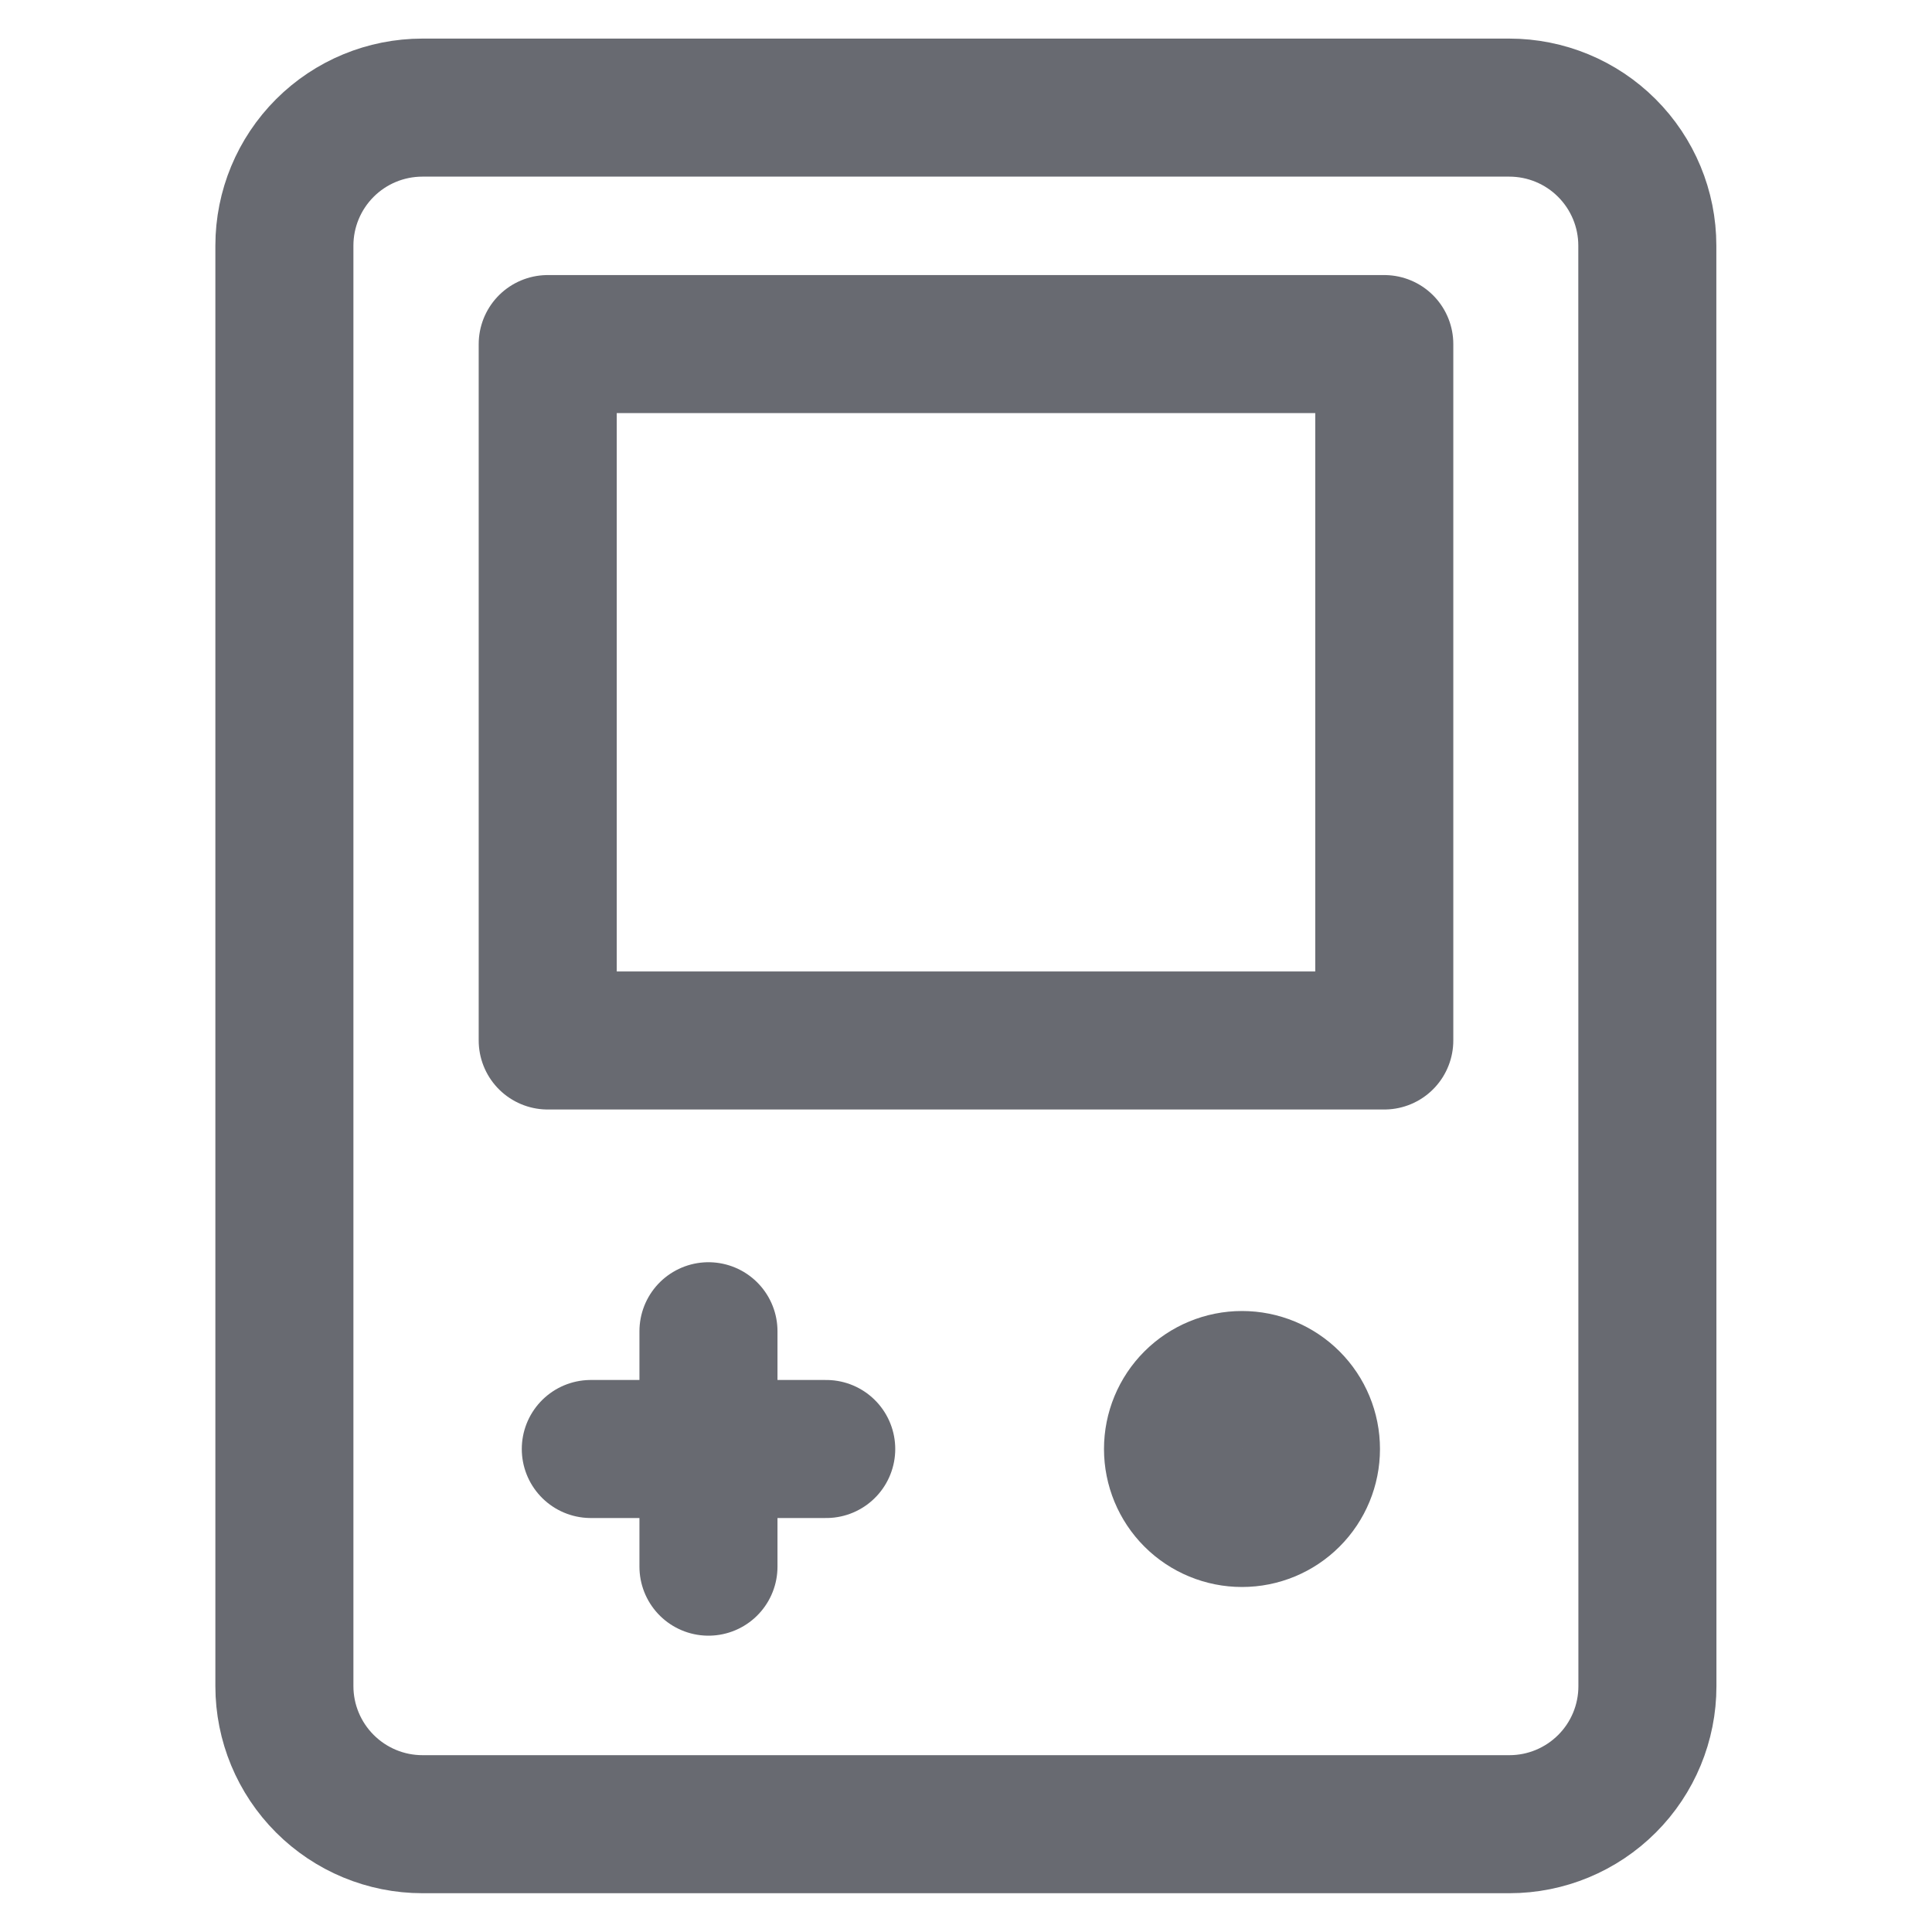
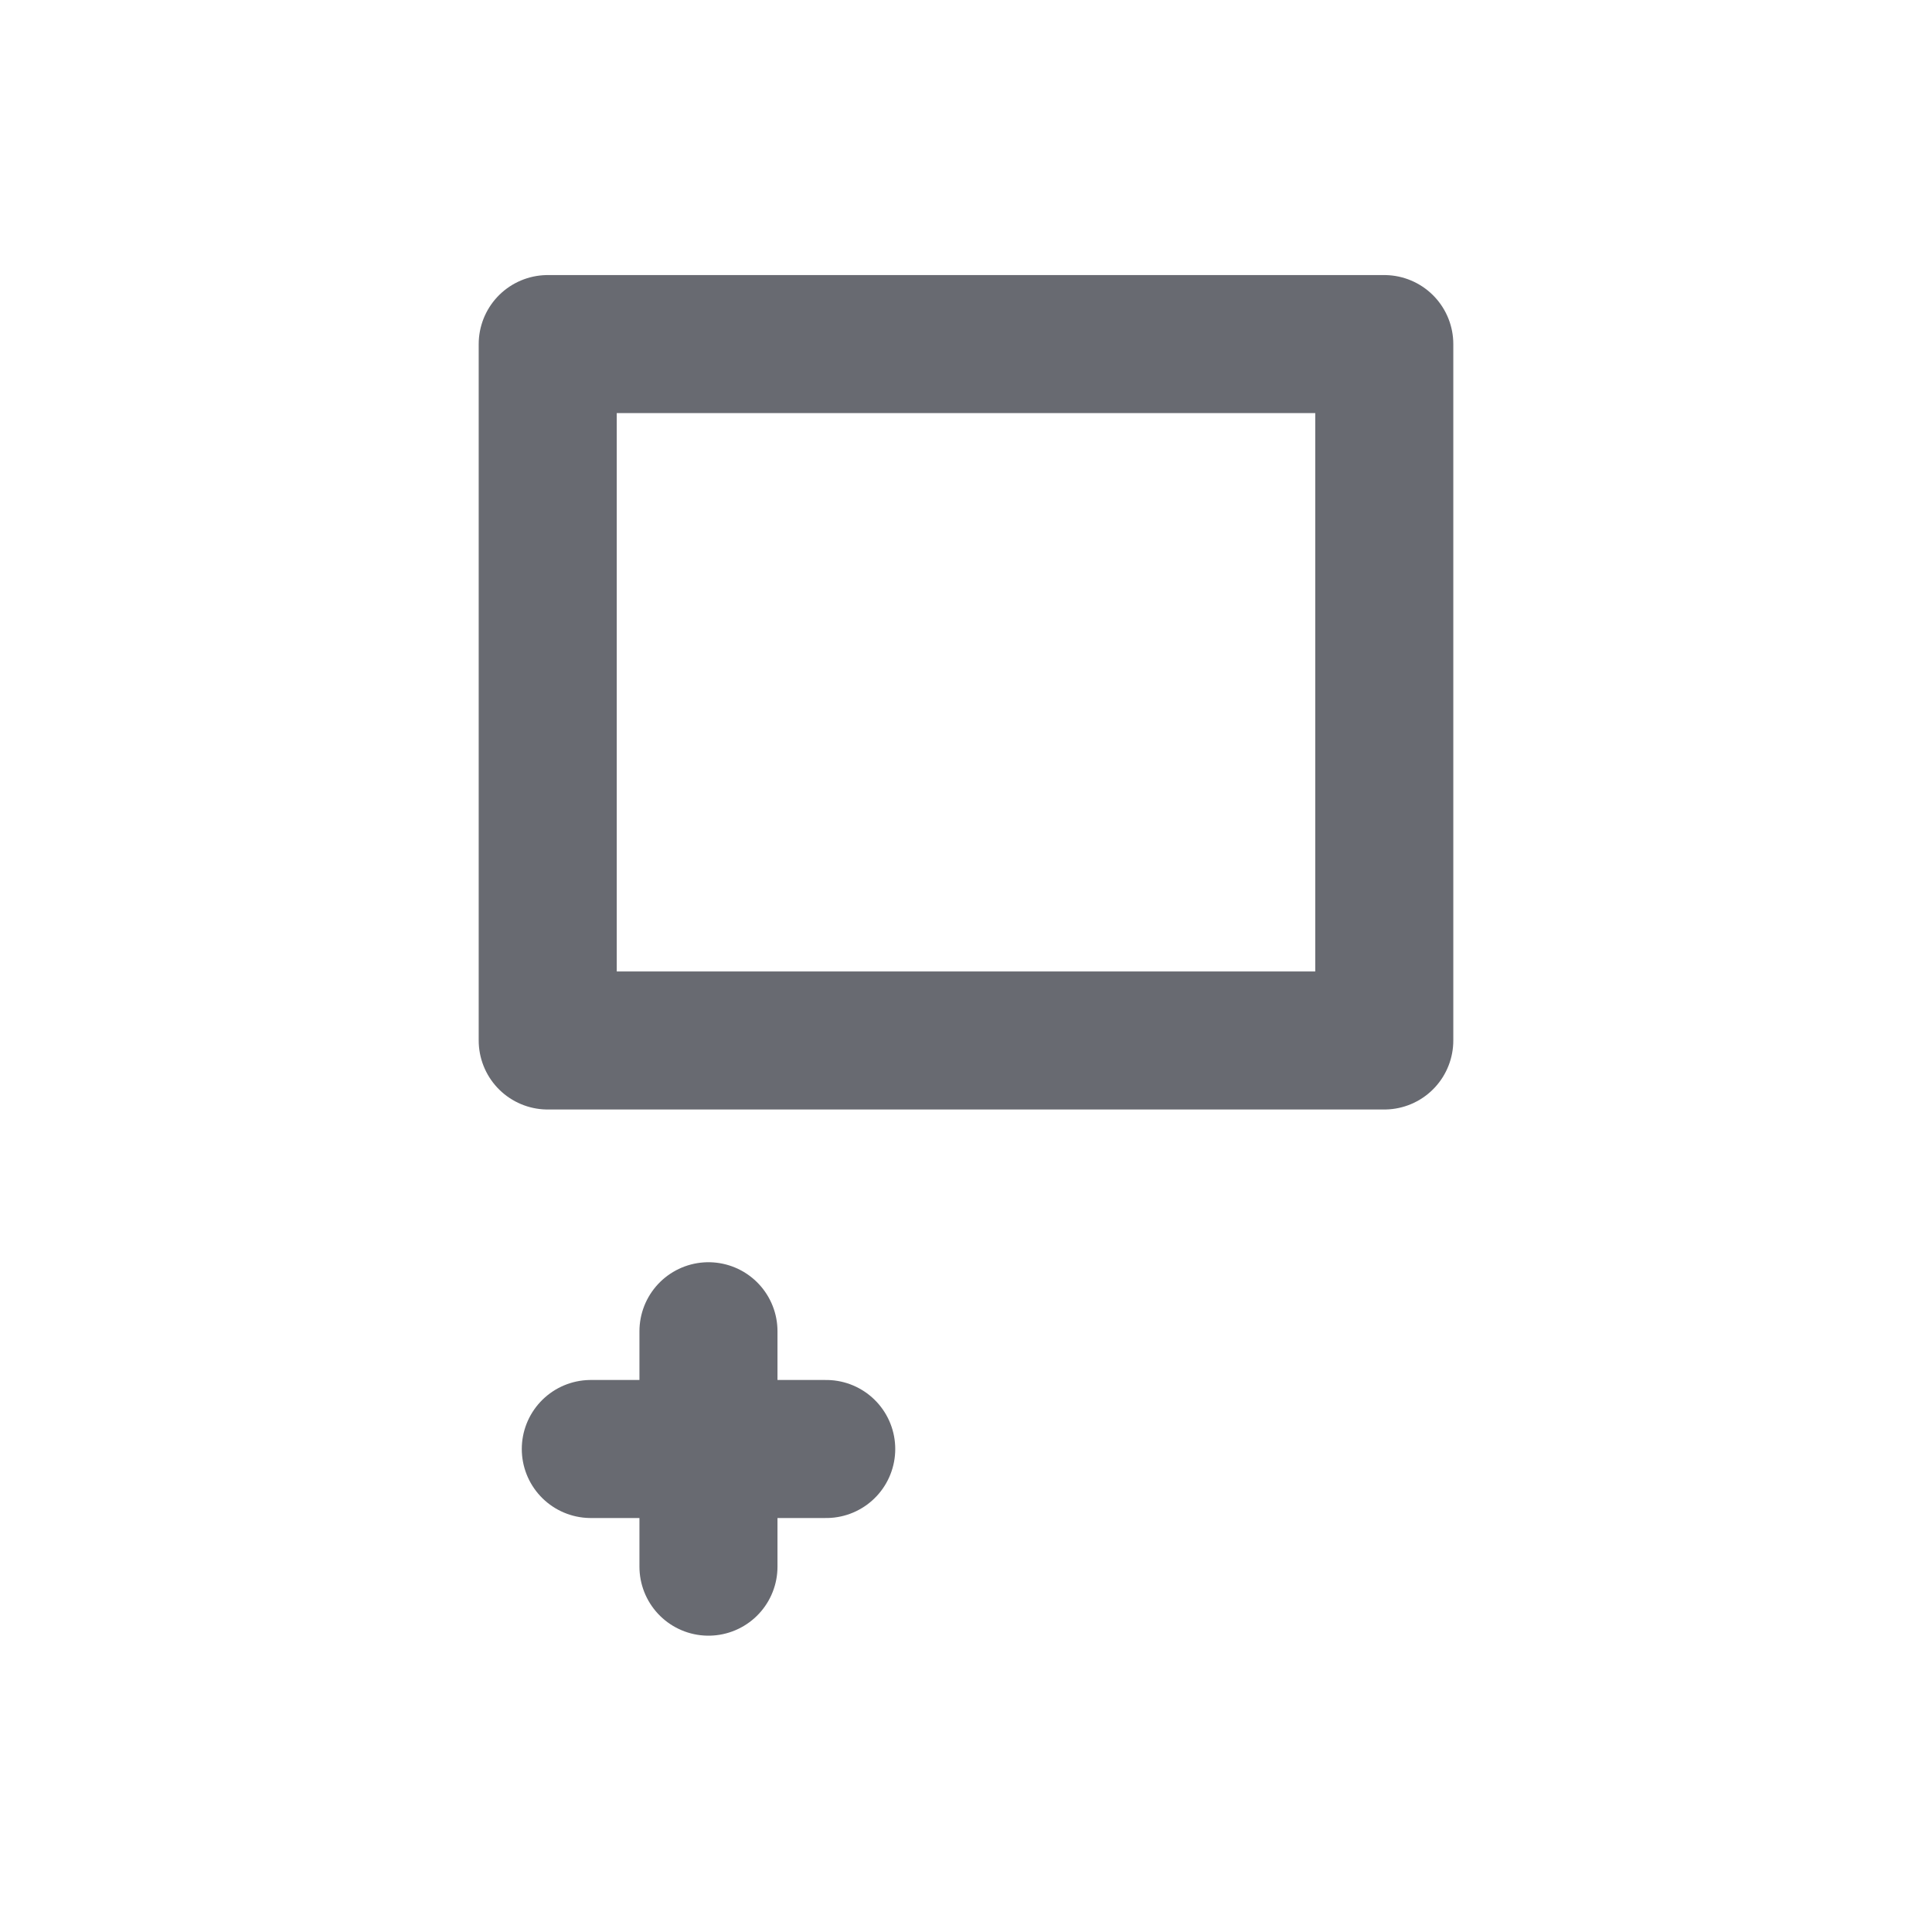
<svg xmlns="http://www.w3.org/2000/svg" width="20" height="20" viewBox="0 0 20 20" fill="none">
-   <path d="M12.143 15C12.143 15.189 12.218 15.371 12.352 15.505C12.486 15.639 12.668 15.714 12.857 15.714C13.047 15.714 13.228 15.639 13.362 15.505C13.496 15.371 13.571 15.189 13.571 15C13.571 14.81 13.496 14.629 13.362 14.495C13.228 14.361 13.047 14.286 12.857 14.286C12.668 14.286 12.486 14.361 12.352 14.495C12.218 14.629 12.143 14.81 12.143 15Z" stroke="#686A71" stroke-width="1.429" stroke-linecap="round" stroke-linejoin="round" />
-   <path d="M17.054 17.455C17.054 17.834 16.904 18.197 16.636 18.465C16.368 18.733 16.005 18.884 15.626 18.884H4.373C3.994 18.884 3.631 18.733 3.363 18.465C3.095 18.197 2.944 17.834 2.944 17.455V2.542C2.944 2.163 3.095 1.8 3.363 1.532C3.631 1.264 3.994 1.114 4.373 1.114H15.624C16.003 1.114 16.366 1.264 16.634 1.532C16.902 1.8 17.053 2.163 17.053 2.542L17.054 17.455Z" stroke="#686A71" stroke-width="1.429" stroke-linecap="round" stroke-linejoin="round" />
  <path d="M7.334 16.218V13.781M6.116 15H8.553M14.33 10.771H5.67V3.562H14.33V10.771Z" stroke="#686A71" stroke-width="1.429" stroke-linecap="round" stroke-linejoin="round" />
</svg>